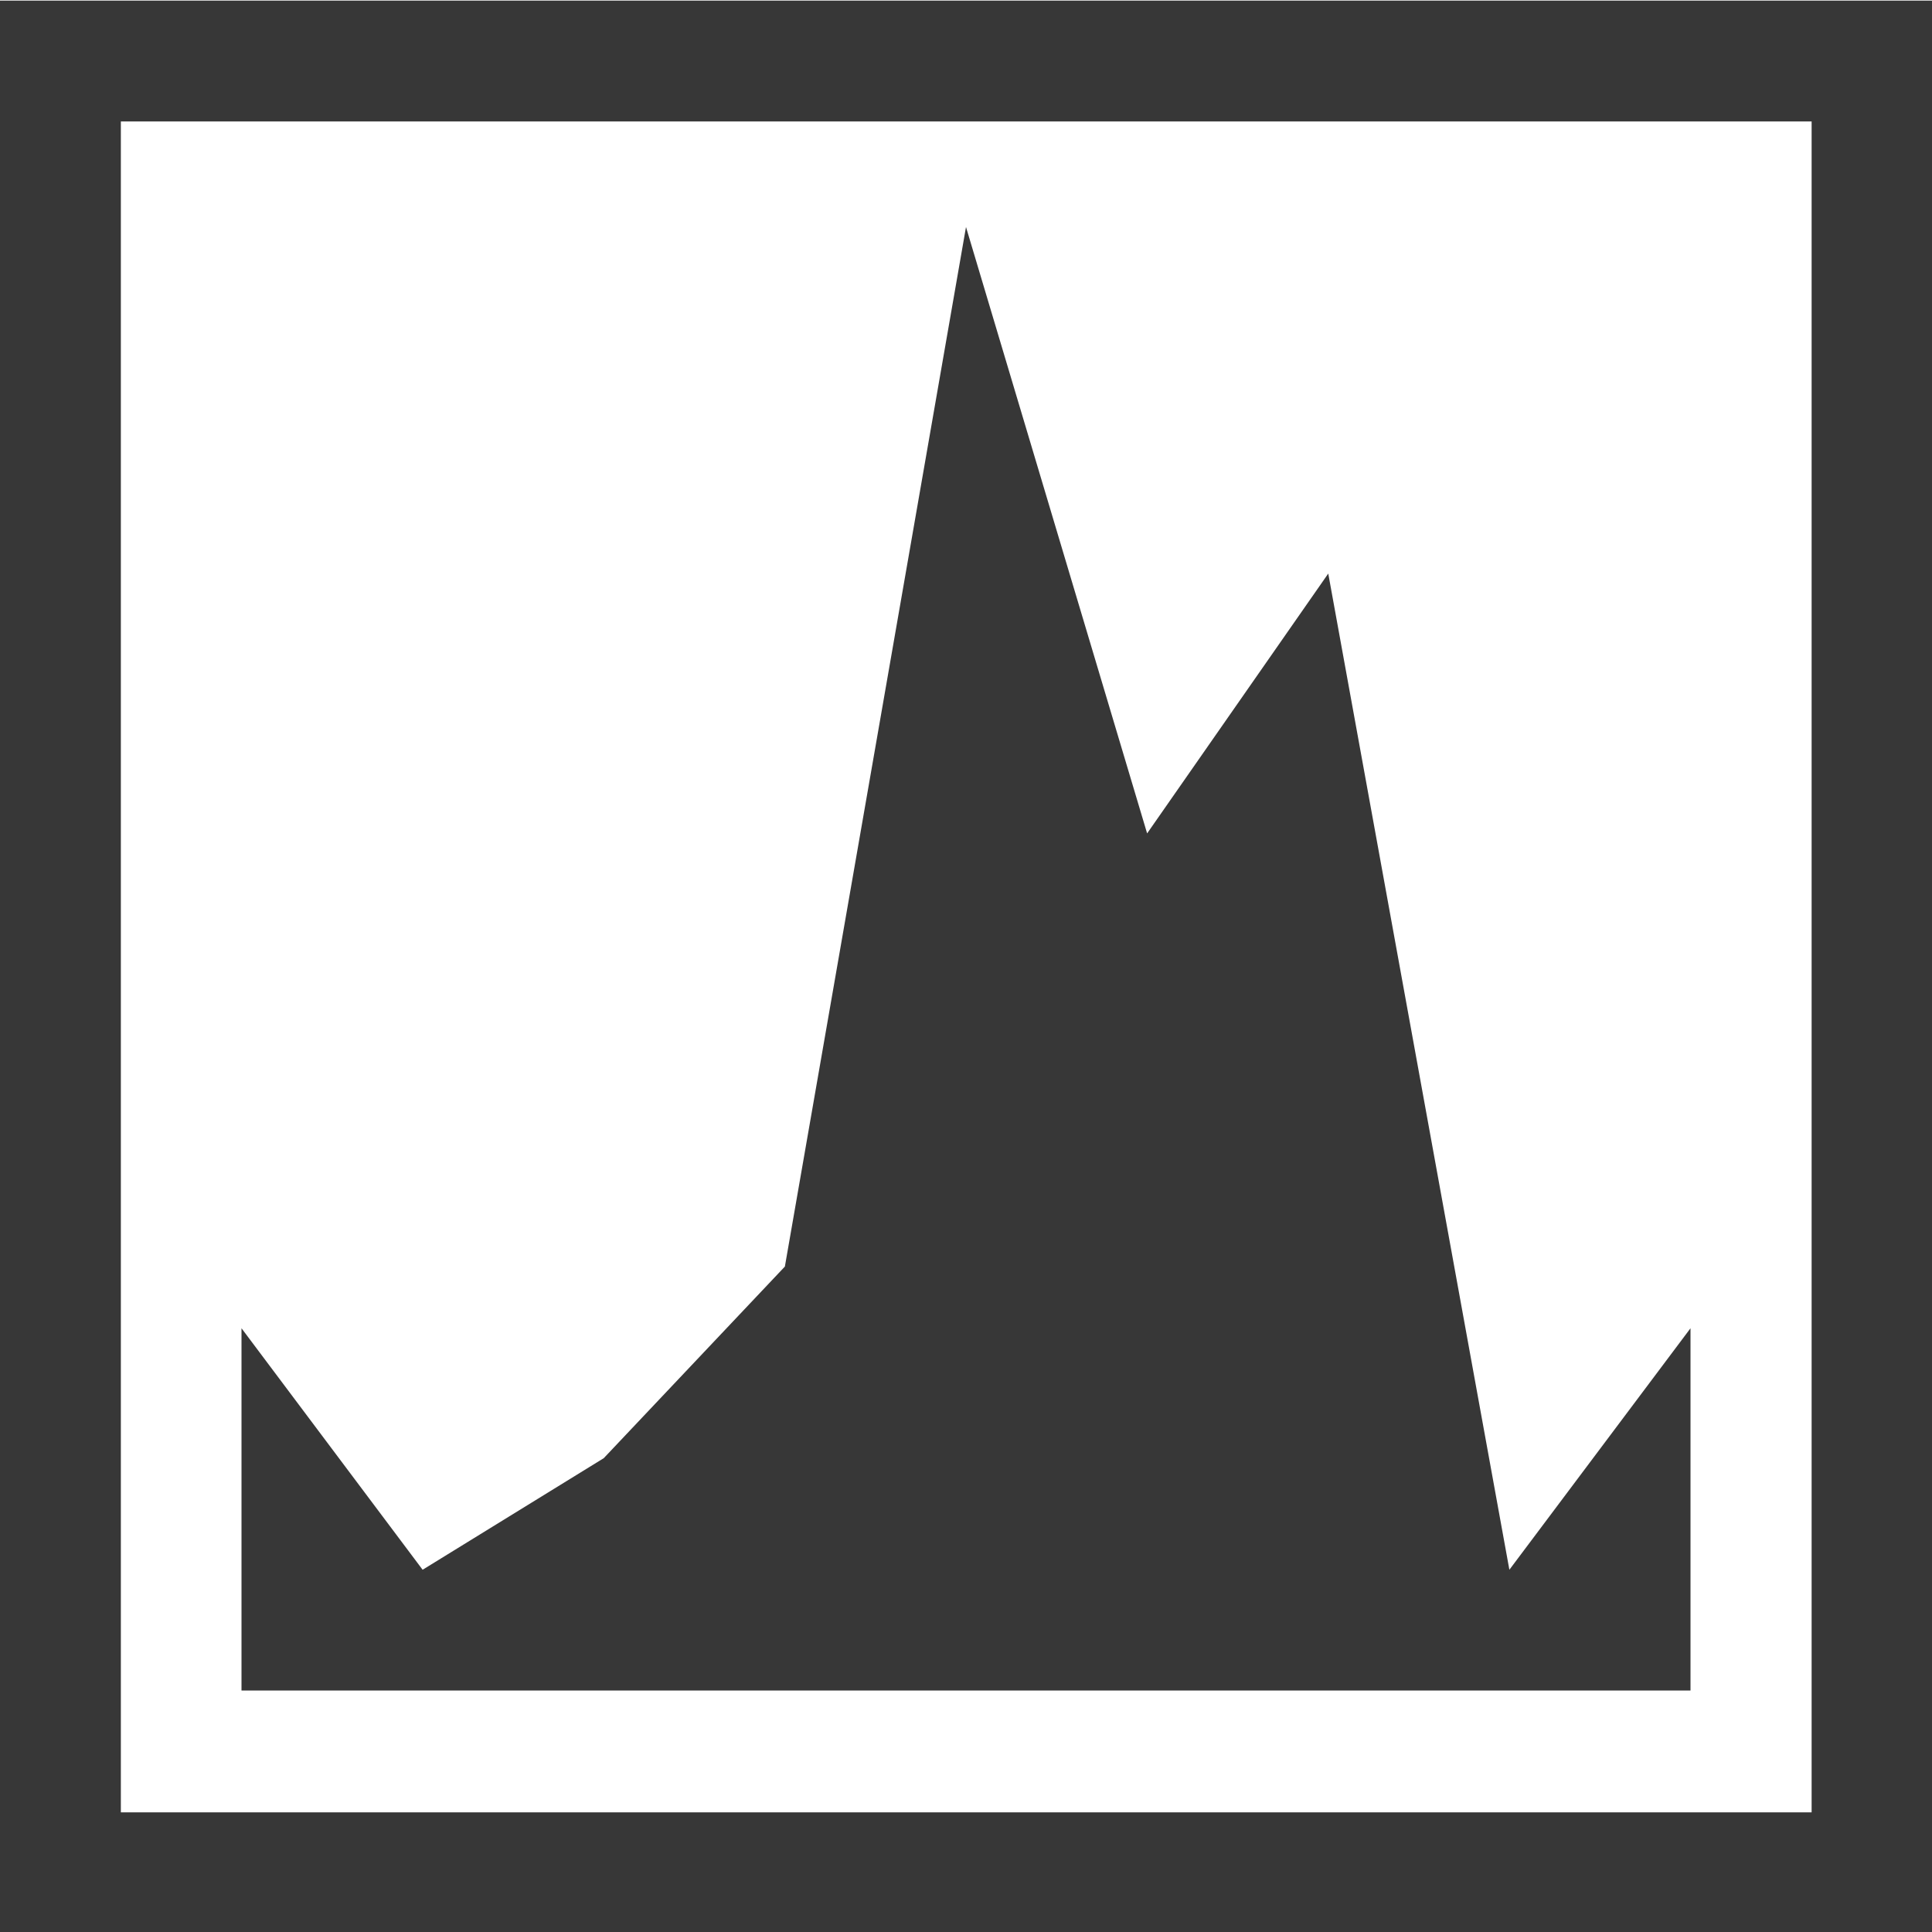
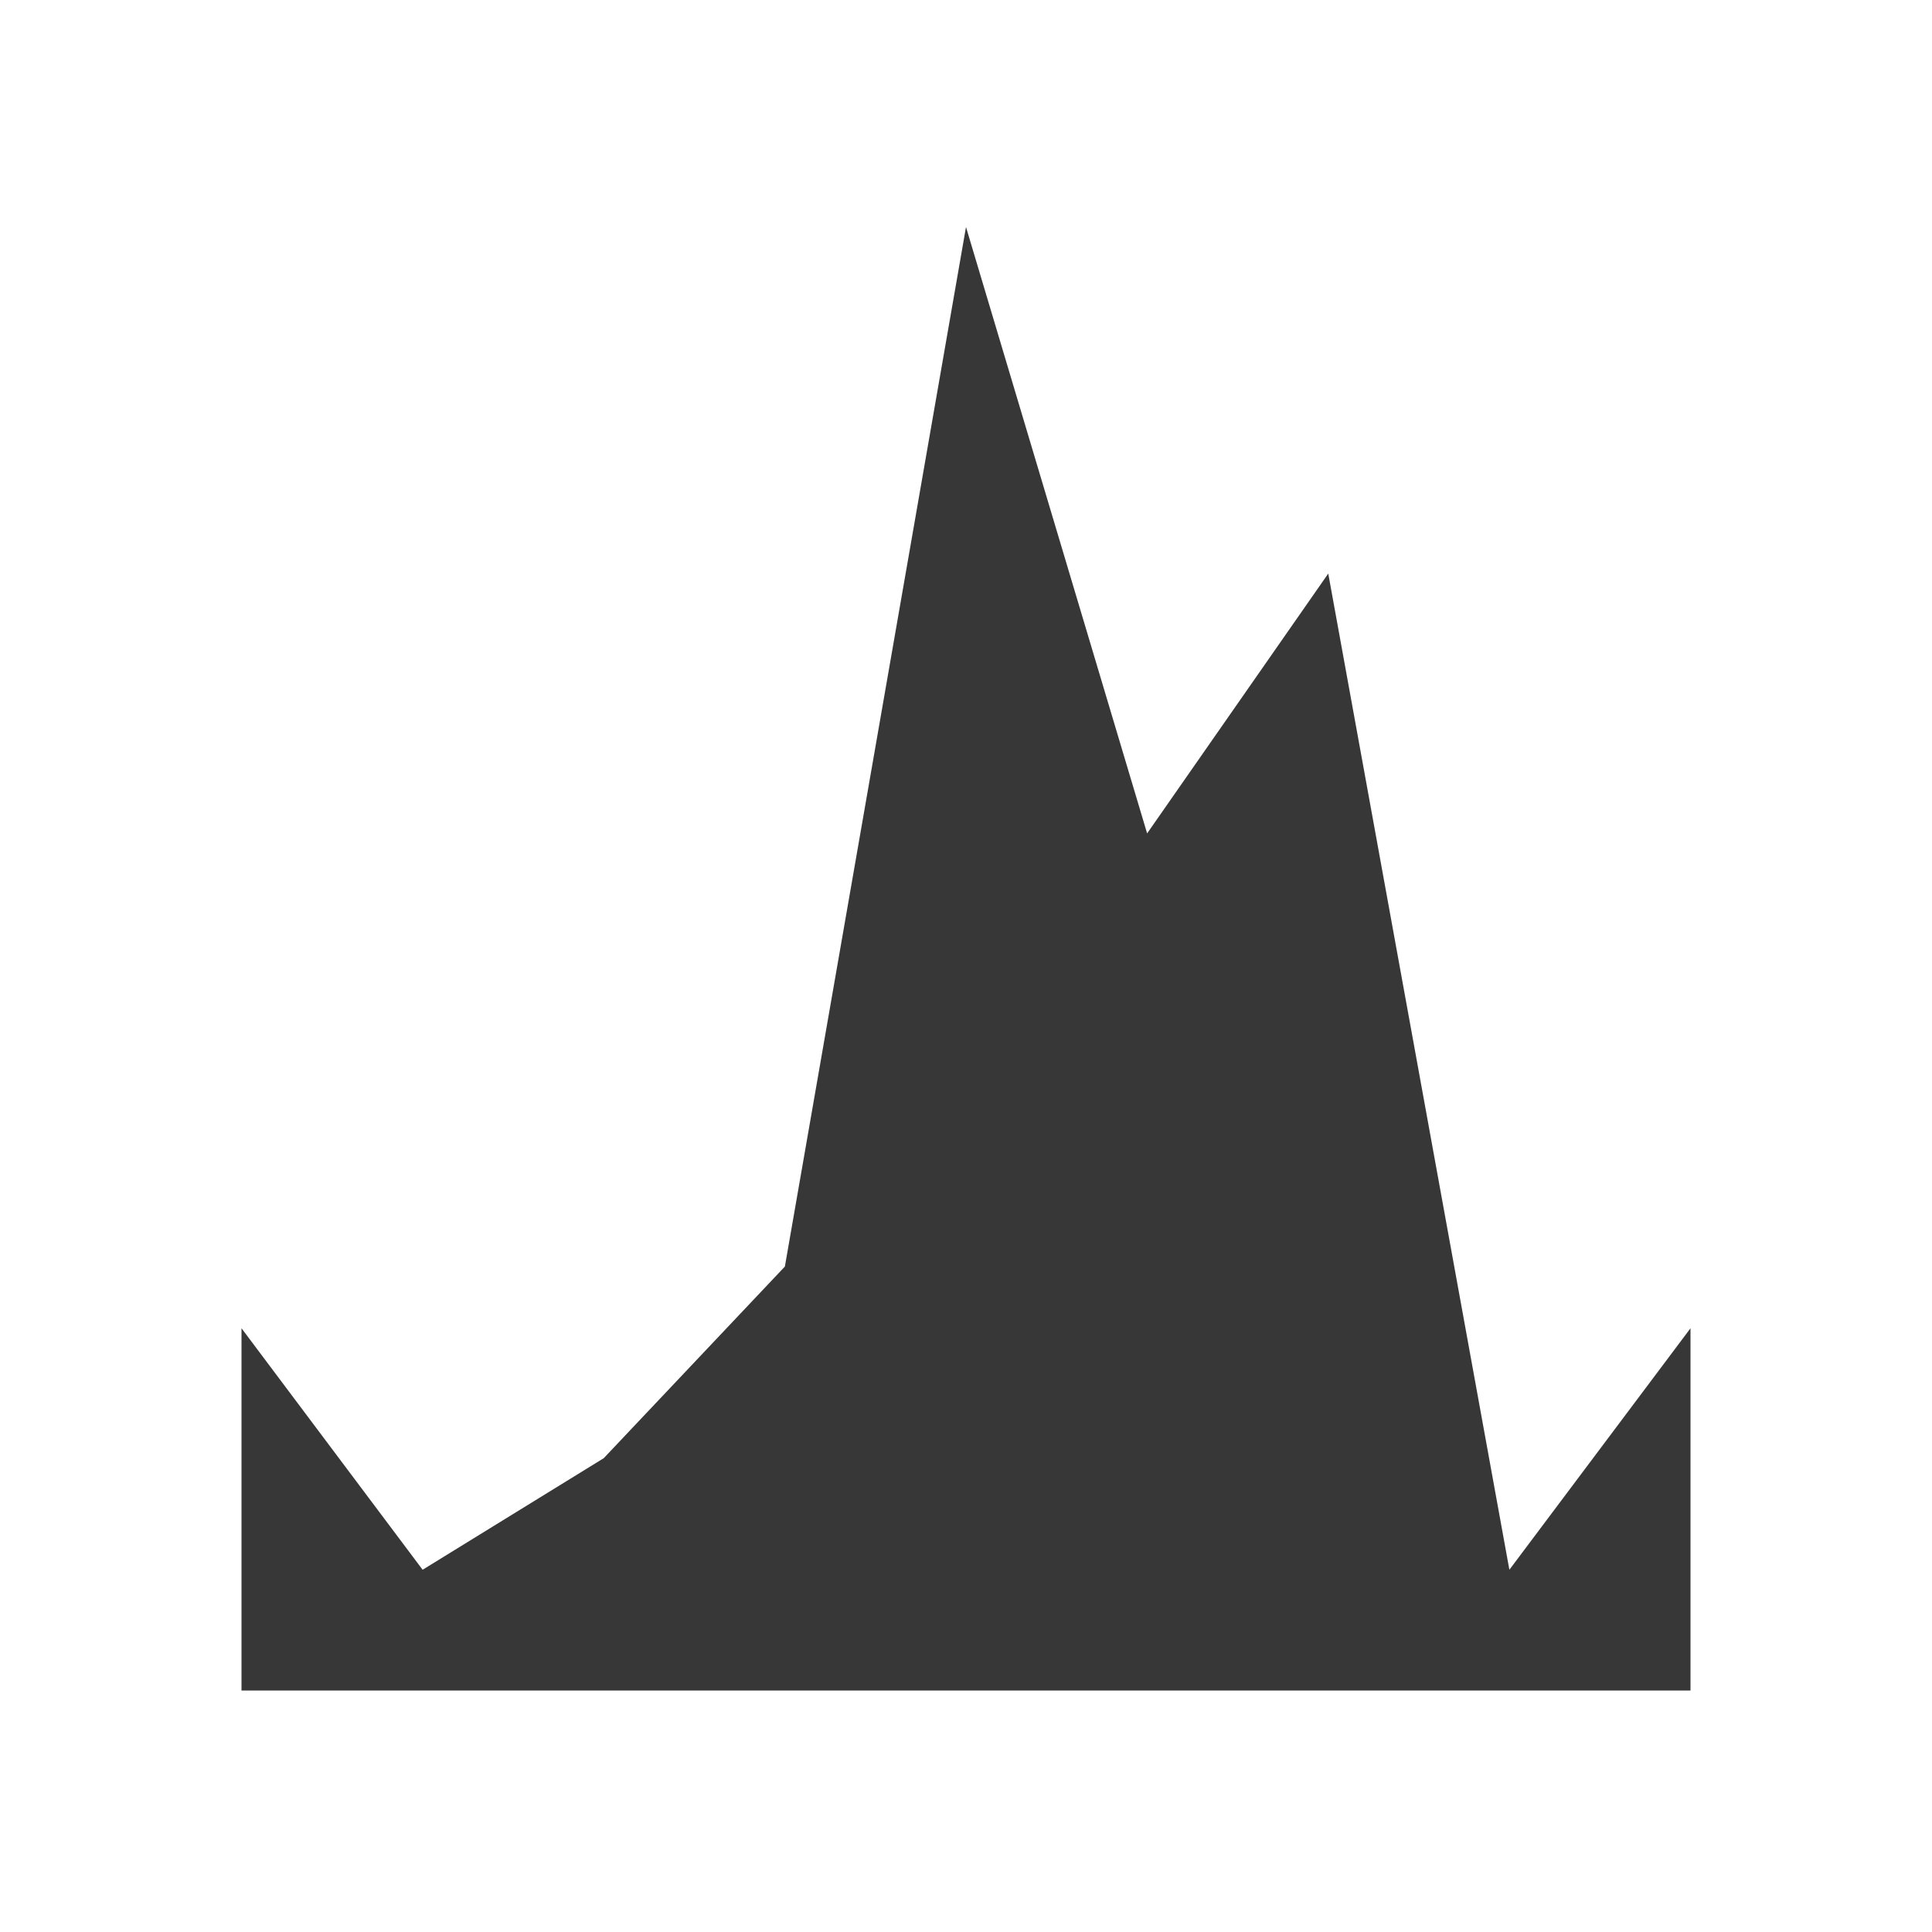
<svg xmlns="http://www.w3.org/2000/svg" width="800px" height="800px" viewBox="0 0 16 16">
-   <path d="M1.469 16.469v14.062H15.53V16.469z" color="#000000" fill="none" stroke="#373737" stroke-dashoffset="1" stroke-linecap="square" stroke-width=".938" style="isolation:auto;mix-blend-mode:normal;text-decoration-color:#000000;text-decoration-line:none;text-decoration-style:solid;text-indent:0;text-transform:none;white-space:normal" transform="translate(-1.067 -17.067) scale(1.067)" />
  <path d="m2 11 1.5 2 1.5-.924 1.5-1.587L8 1.88l1.5 5.022L11 4.75 12.5 13l1.5-2v3H2z" fill="#373737" />
</svg>